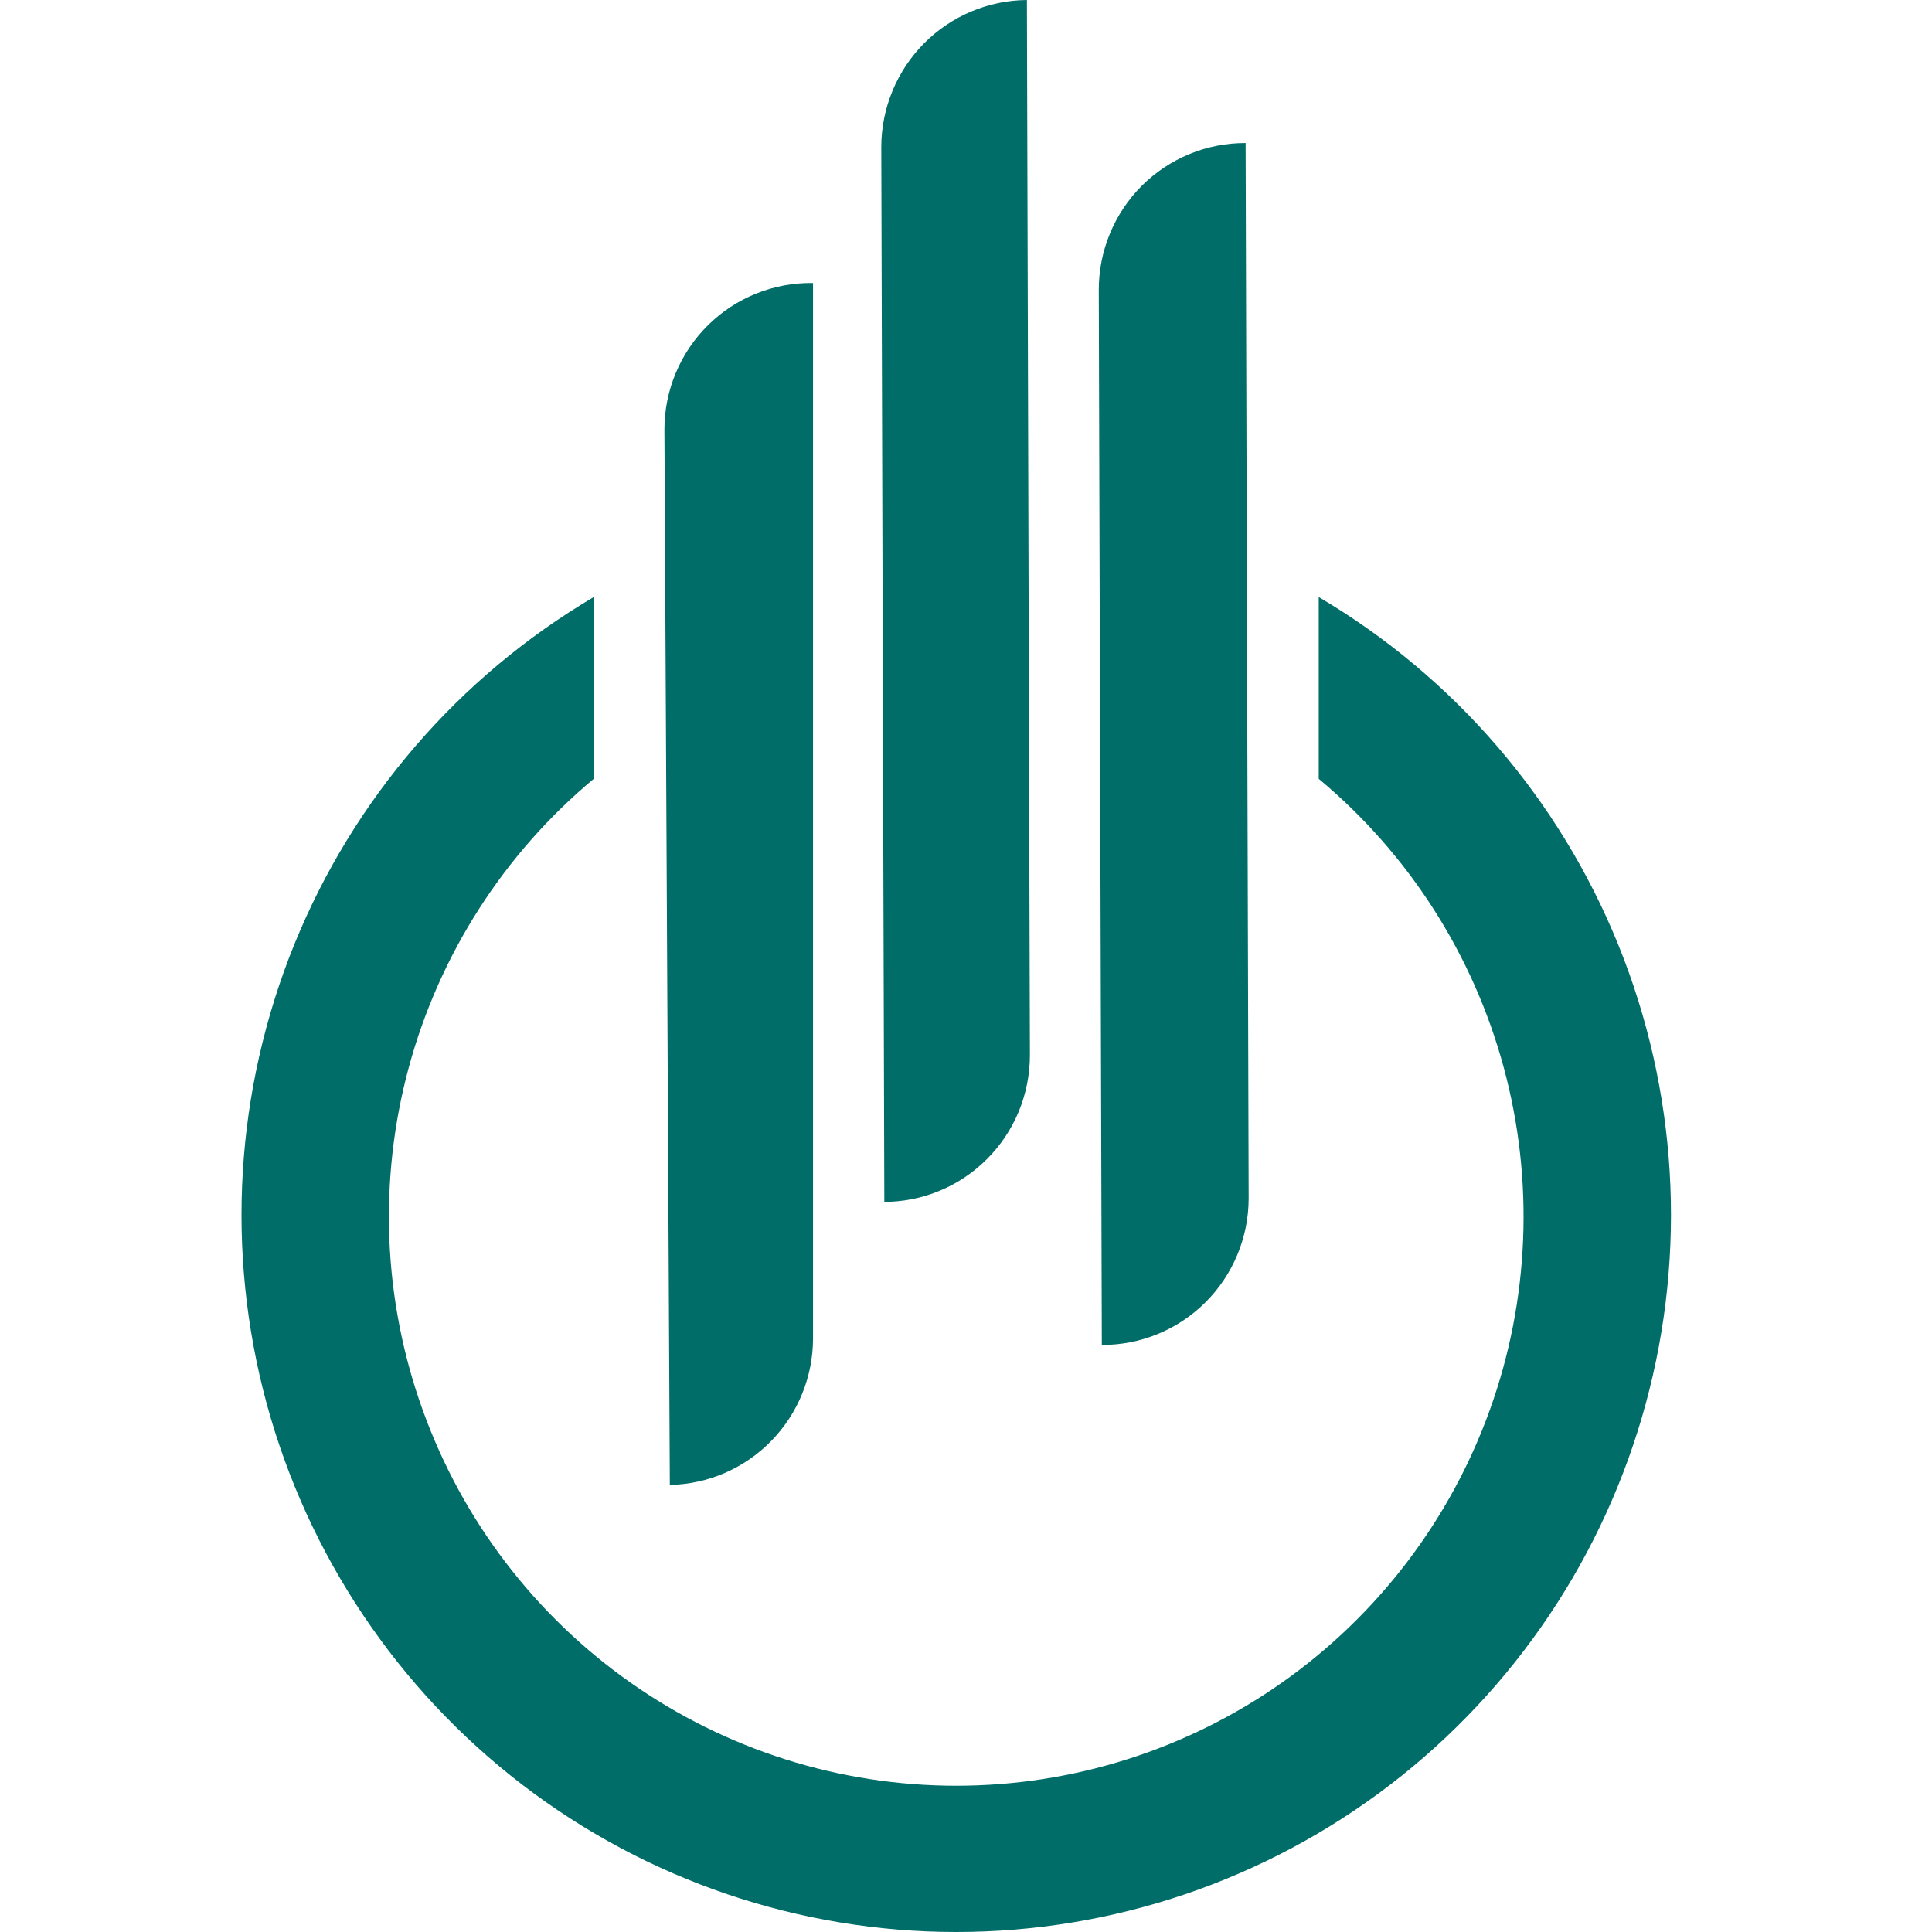
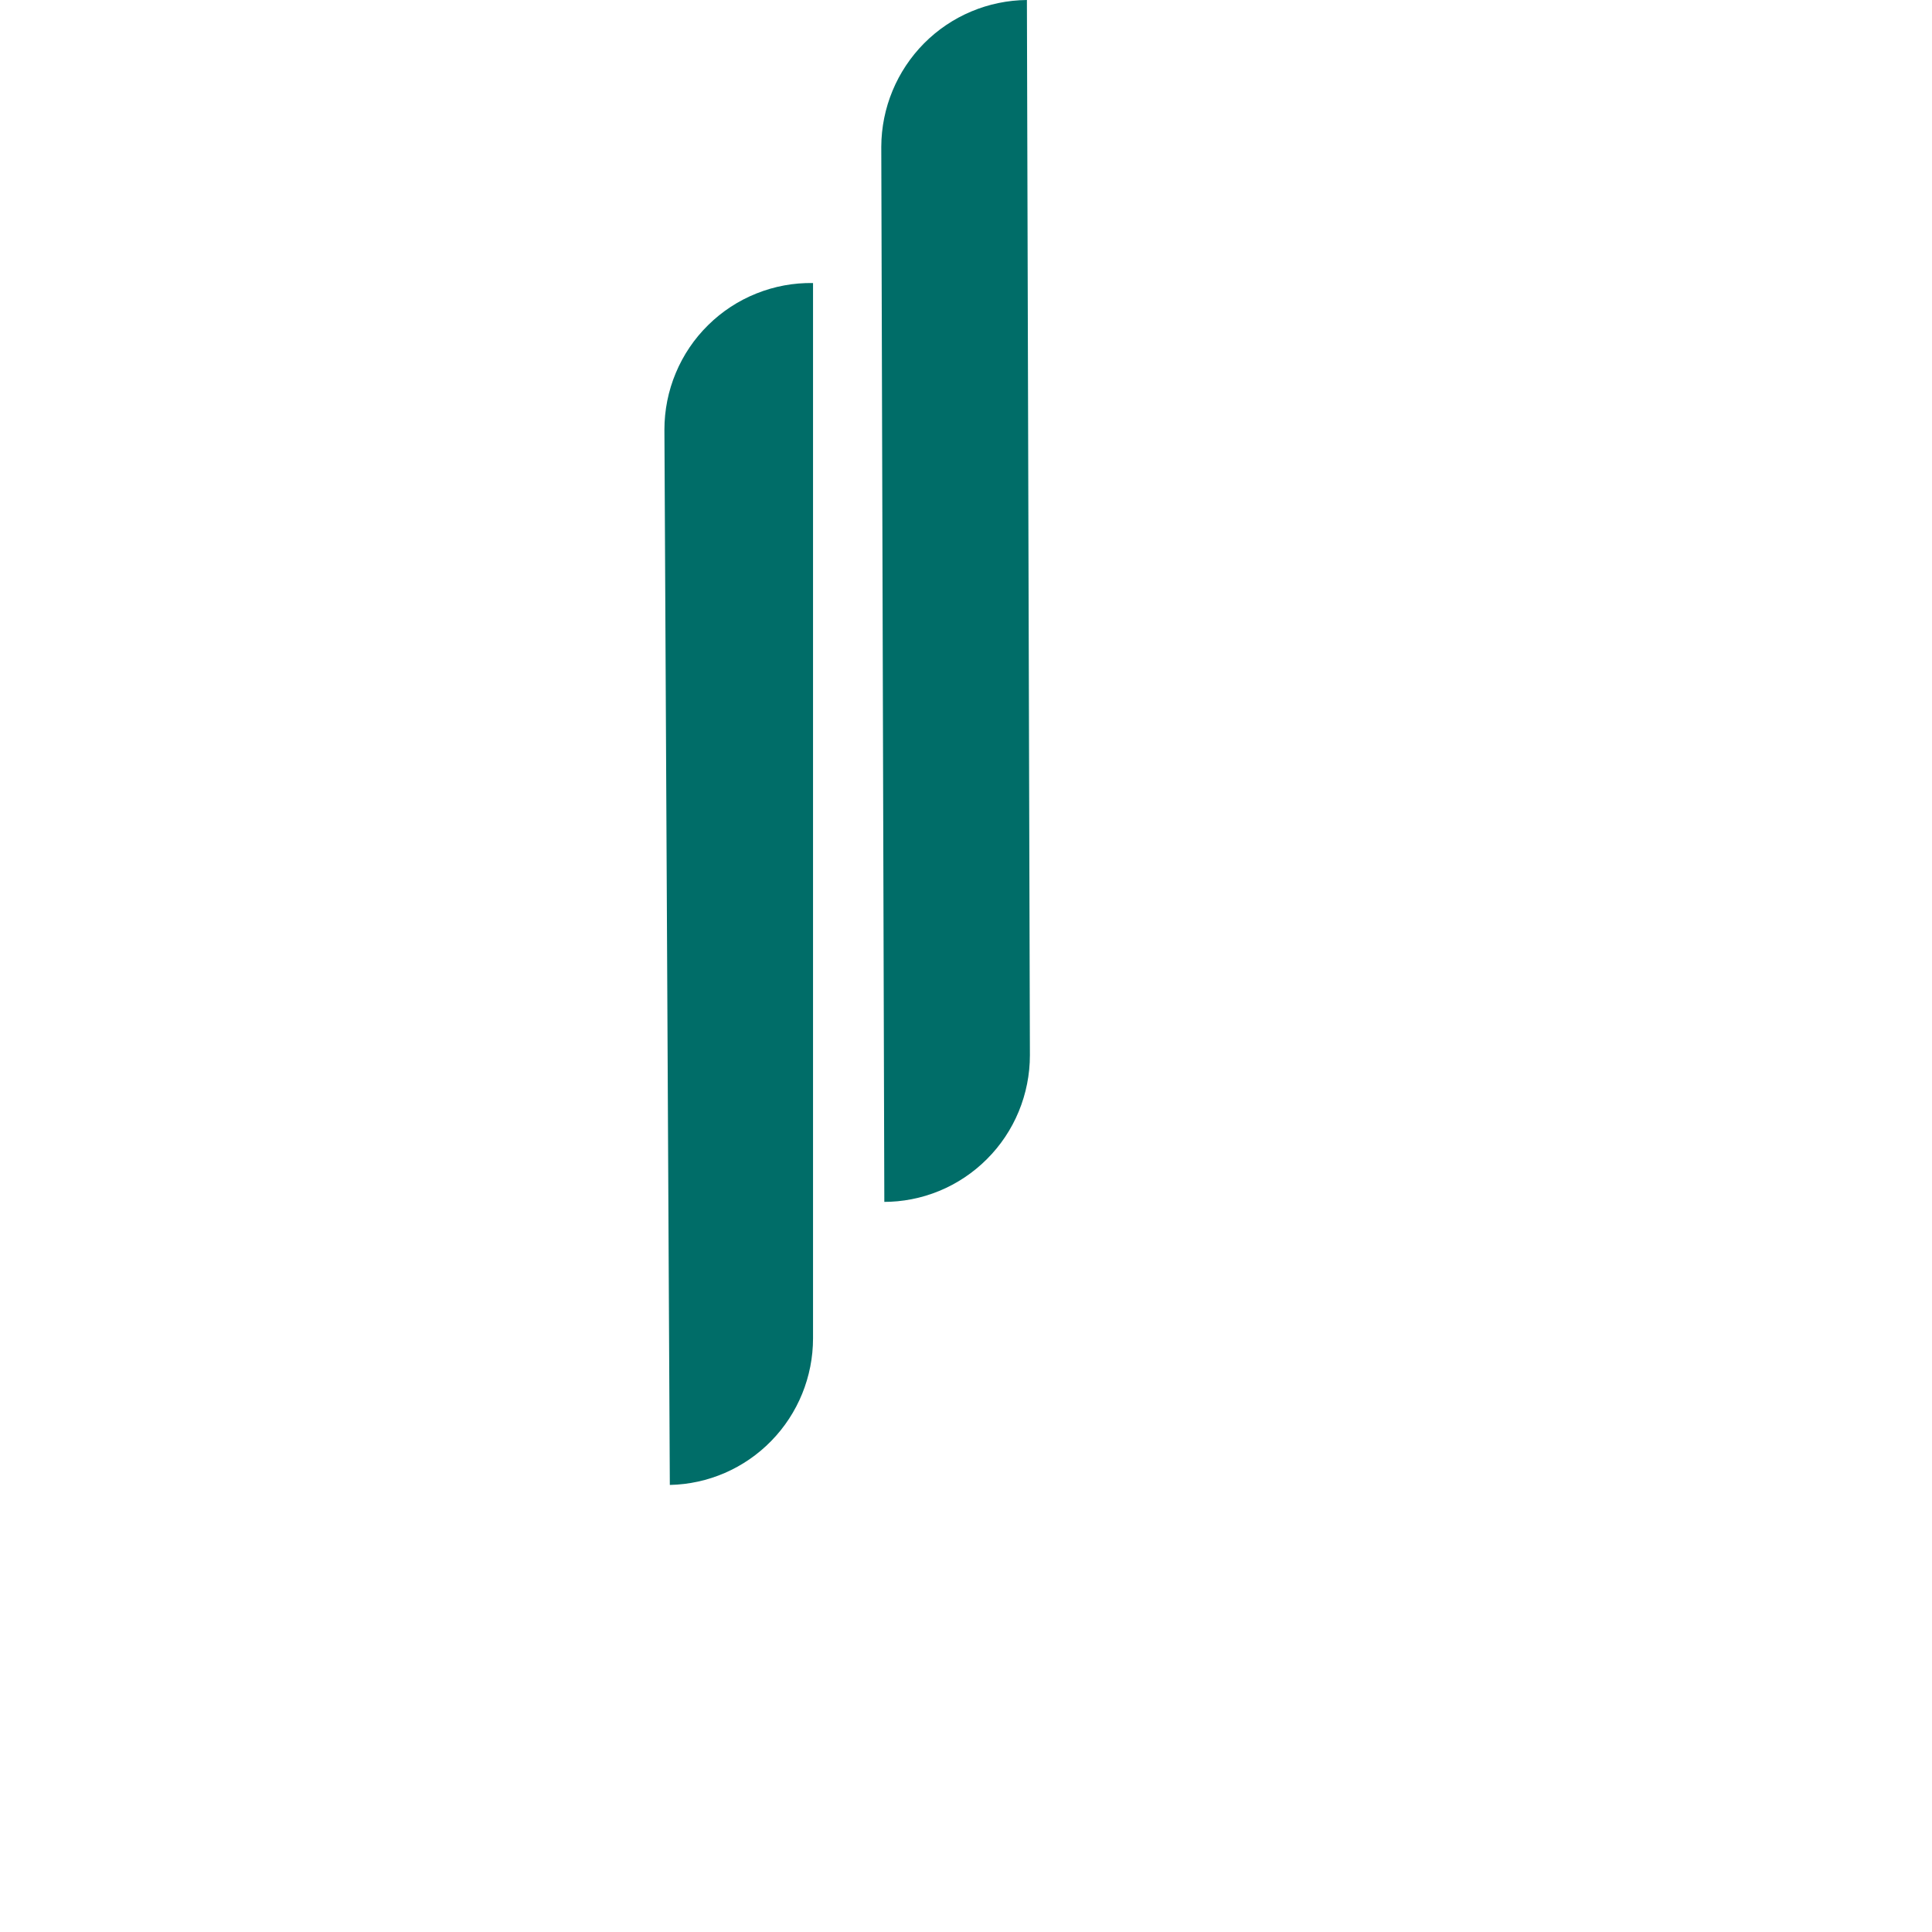
<svg xmlns="http://www.w3.org/2000/svg" width="40" height="40" viewBox="0 0 40 40" fill="none">
-   <path d="M27.303 12.361V16.125C29.161 17.674 30.498 19.759 31.132 22.097C31.766 24.435 31.666 26.913 30.845 29.192C30.024 31.471 28.523 33.441 26.547 34.833C24.57 36.225 22.213 36.972 19.798 36.972C17.382 36.972 15.026 36.225 13.049 34.833C11.072 33.441 9.571 31.471 8.751 29.192C7.93 26.913 7.83 24.435 8.464 22.097C9.098 19.759 10.435 17.674 12.293 16.125V12.361C9.494 14.013 7.315 16.542 6.091 19.559C4.868 22.576 4.667 25.914 5.52 29.056C6.374 32.199 8.234 34.973 10.814 36.951C13.394 38.929 16.551 40 19.798 40C23.045 40 26.201 38.929 28.782 36.951C31.362 34.973 33.222 32.199 34.075 29.056C34.929 25.914 34.728 22.576 33.504 19.559C32.28 16.542 30.101 14.013 27.303 12.361Z" fill="#006D68" />
  <path d="M13.868 30.744L13.756 8.897C13.756 8.494 13.835 8.095 13.991 7.723C14.146 7.351 14.373 7.014 14.66 6.732C14.946 6.449 15.286 6.226 15.659 6.077C16.032 5.927 16.431 5.853 16.833 5.86V27.707C16.833 28.502 16.523 29.265 15.968 29.833C15.414 30.401 14.66 30.728 13.868 30.744Z" fill="#006D68" />
-   <path d="M22.812 27.846L22.749 5.998C22.749 5.598 22.828 5.202 22.981 4.833C23.134 4.464 23.358 4.128 23.64 3.846C23.923 3.564 24.258 3.341 24.627 3.189C24.995 3.037 25.39 2.96 25.789 2.961L25.852 24.809C25.852 25.209 25.773 25.604 25.62 25.974C25.467 26.343 25.243 26.678 24.961 26.96C24.678 27.243 24.343 27.466 23.974 27.618C23.605 27.77 23.211 27.847 22.812 27.846Z" fill="#006D68" />
  <path d="M18.309 24.884L18.246 3.037C18.249 2.235 18.568 1.466 19.132 0.897C19.696 0.329 20.461 0.007 21.261 0L21.323 21.848C21.323 22.247 21.244 22.643 21.092 23.012C20.939 23.382 20.715 23.717 20.432 23.999C20.15 24.281 19.815 24.505 19.446 24.657C19.077 24.809 18.682 24.886 18.284 24.884" fill="#006D68" />
</svg>